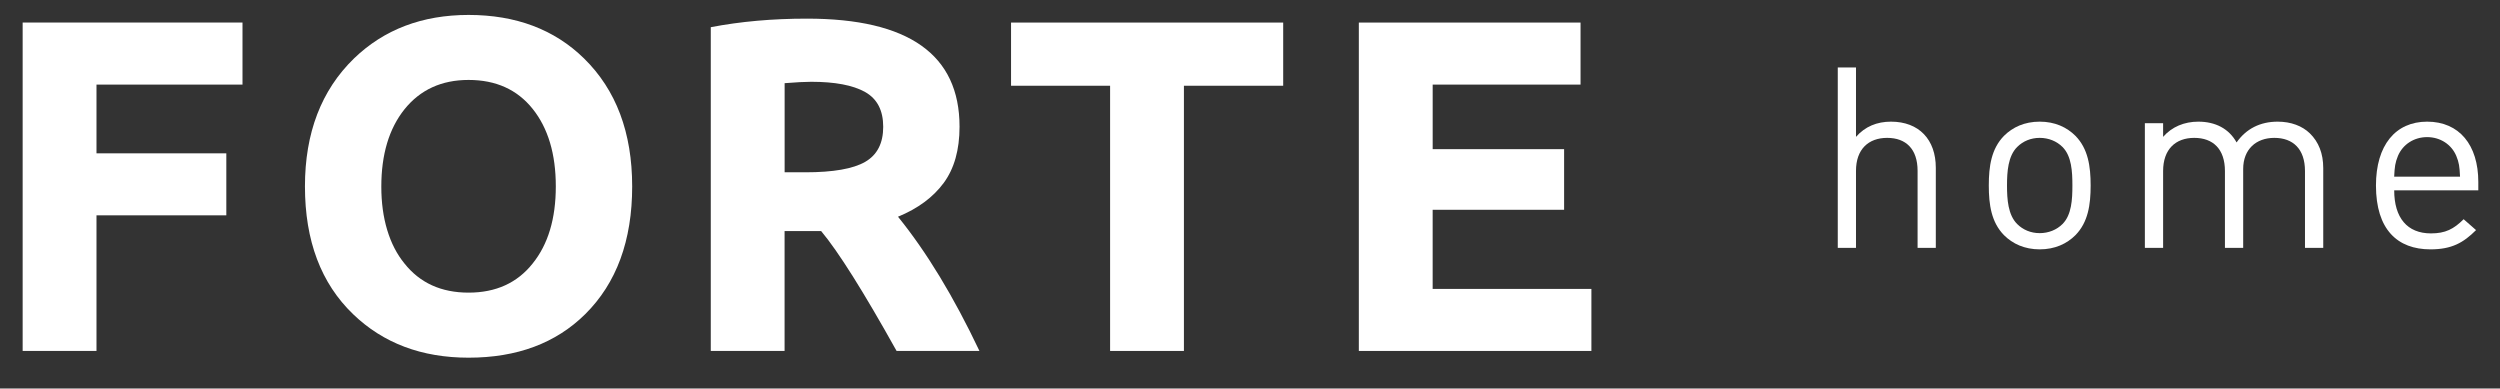
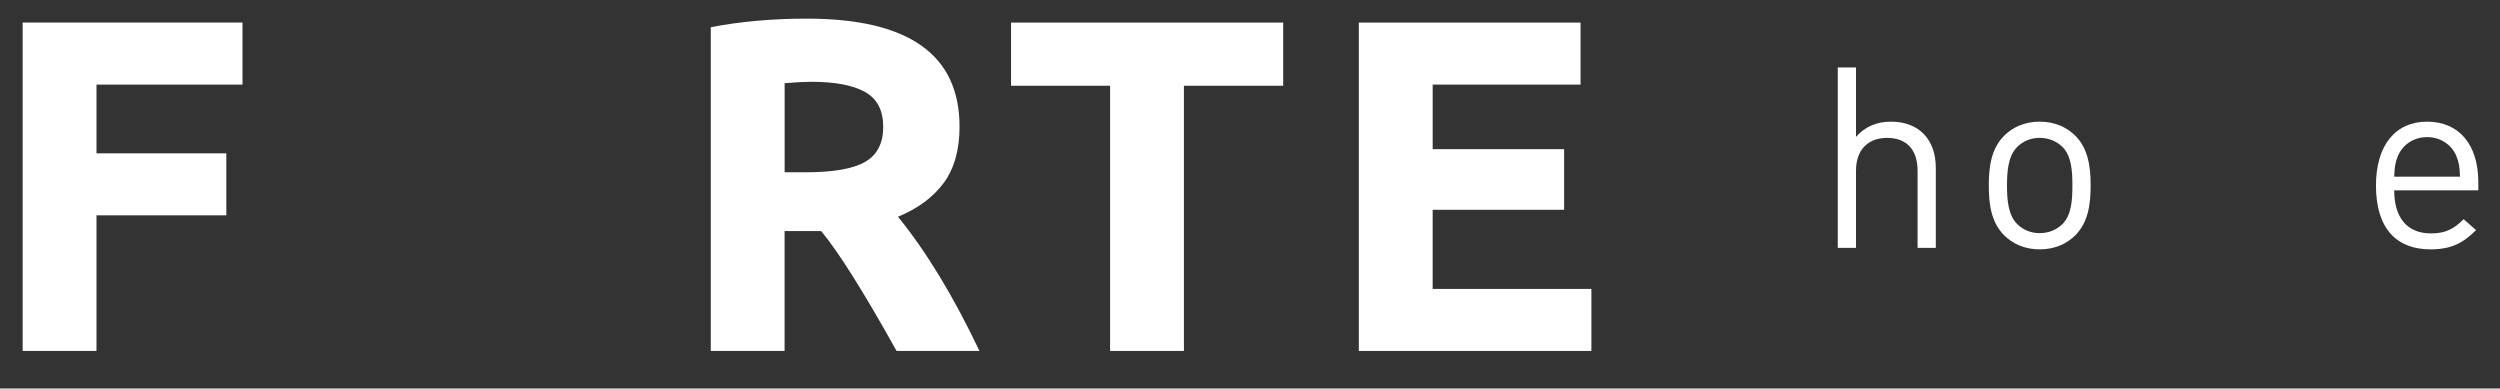
<svg xmlns="http://www.w3.org/2000/svg" version="1.2" baseProfile="tiny" id="Layer_1" x="0px" y="0px" viewBox="0 0 148 23" overflow="visible" xml:space="preserve">
  <rect x="0" y="0" width="148" height="23" fill="#333333" stroke="none" />
  <g>
    <g>
      <path fill="#FFFFFF" d="M113.521,14.672v-4.56c0-1.29-0.69-1.95-1.8-1.95    c-1.11,0-1.846,0.675-1.846,1.95v4.56h-1.079V3.992h1.079v4.11    c0.54-0.615,1.245-0.9,2.07-0.9c1.665,0,2.655,1.065,2.655,2.73v4.74    H113.521z" />
      <path fill="#FFFFFF" d="M122.866,13.922c-0.51,0.51-1.215,0.84-2.115,0.84    c-0.899,0-1.604-0.33-2.114-0.84c-0.75-0.765-0.9-1.8-0.9-2.94    c0-1.14,0.15-2.175,0.9-2.94c0.51-0.51,1.215-0.84,2.114-0.84    c0.9,0,1.605,0.33,2.115,0.84c0.75,0.765,0.9,1.8,0.9,2.94    C123.766,12.122,123.616,13.156,122.866,13.922z M122.101,8.702    c-0.345-0.345-0.825-0.54-1.351-0.54c-0.524,0-0.989,0.195-1.334,0.54    c-0.54,0.54-0.601,1.455-0.601,2.28c0,0.825,0.061,1.74,0.601,2.28    c0.345,0.345,0.81,0.54,1.334,0.54c0.525,0,1.006-0.195,1.351-0.54    c0.54-0.54,0.585-1.455,0.585-2.28    C122.686,10.157,122.641,9.242,122.101,8.702z" />
-       <path fill="#FFFFFF" d="M136.455,14.672v-4.545c0-1.305-0.705-1.965-1.814-1.965    c-1.08,0-1.845,0.675-1.845,1.845v4.665h-1.08v-4.545    c0-1.305-0.705-1.965-1.815-1.965c-1.109,0-1.845,0.675-1.845,1.965v4.545h-1.08    V7.292h1.08v0.81c0.525-0.6,1.26-0.9,2.085-0.9    c1.02,0,1.814,0.42,2.265,1.23c0.57-0.81,1.396-1.23,2.43-1.23    c0.795,0,1.455,0.255,1.905,0.69c0.525,0.51,0.795,1.2,0.795,2.055v4.725    H136.455z" />
      <path fill="#FFFFFF" d="M141.737,11.267c0,1.62,0.765,2.55,2.175,2.55    c0.854,0,1.35-0.255,1.935-0.84l0.735,0.645c-0.75,0.75-1.44,1.14-2.7,1.14    c-1.95,0-3.225-1.17-3.225-3.78c0-2.385,1.155-3.78,3.029-3.78    c1.905,0,3.03,1.38,3.03,3.57v0.495H141.737z M145.411,9.227    c-0.285-0.675-0.945-1.11-1.726-1.11c-0.779,0-1.439,0.435-1.725,1.11    c-0.165,0.405-0.195,0.63-0.225,1.23h3.899    C145.606,9.857,145.577,9.631,145.411,9.227z" />
    </g>
    <g>
      <path fill="#FFFFFF" d="M1.341,20.776V1.336h13.015v3.672H5.712v4.069h7.686v3.672h-7.686    v8.028H1.341z" />
-       <path fill="#FFFFFF" d="M18.053,11.036c0-3.169,0.968-5.695,2.904-7.576    c1.781-1.717,4.042-2.576,6.782-2.576c2.804,0,5.083,0.859,6.836,2.576    c1.9,1.863,2.85,4.389,2.85,7.576c0,3.206-0.927,5.727-2.781,7.563    c-1.735,1.717-4.037,2.576-6.905,2.576c-2.777,0-5.055-0.859-6.836-2.576    C19.003,16.771,18.053,14.251,18.053,11.036z M22.574,11.049    c0,0.941,0.116,1.797,0.349,2.569c0.233,0.772,0.573,1.432,1.021,1.98    c0.913,1.151,2.178,1.726,3.795,1.726s2.882-0.575,3.795-1.726    c0.913-1.133,1.37-2.653,1.37-4.562c0-1.918-0.457-3.448-1.37-4.59    c-0.913-1.142-2.178-1.713-3.795-1.713c-1.598,0-2.863,0.58-3.795,1.74    C23.031,7.615,22.574,9.14,22.574,11.049z" />
      <path fill="#FFFFFF" d="M42.078,20.776V1.61c1.754-0.338,3.653-0.507,5.699-0.507    c6.019,0,9.028,2.133,9.028,6.398c0,1.37-0.313,2.48-0.938,3.329    c-0.626,0.849-1.528,1.516-2.706,2c1.69,2.082,3.297,4.731,4.822,7.946    h-4.905c-1.955-3.507-3.443-5.873-4.466-7.097h-2.165v7.097H42.078z     M46.449,10.2h1.233c1.644,0,2.822-0.206,3.535-0.617s1.069-1.103,1.069-2.076    s-0.358-1.66-1.075-2.062s-1.779-0.603-3.185-0.603    c-0.365,0-0.891,0.027-1.576,0.082V10.2z" />
      <path fill="#FFFFFF" d="M59.854,5.076V1.336h16.111v3.74h-5.877v15.7h-4.37V5.076    H59.854z" />
      <path fill="#FFFFFF" d="M80.443,20.776V1.336h13.125v3.672h-8.754v3.822H92.595v3.589    h-7.782v4.685h9.398v3.672H80.443z" />
    </g>
  </g>
</svg>